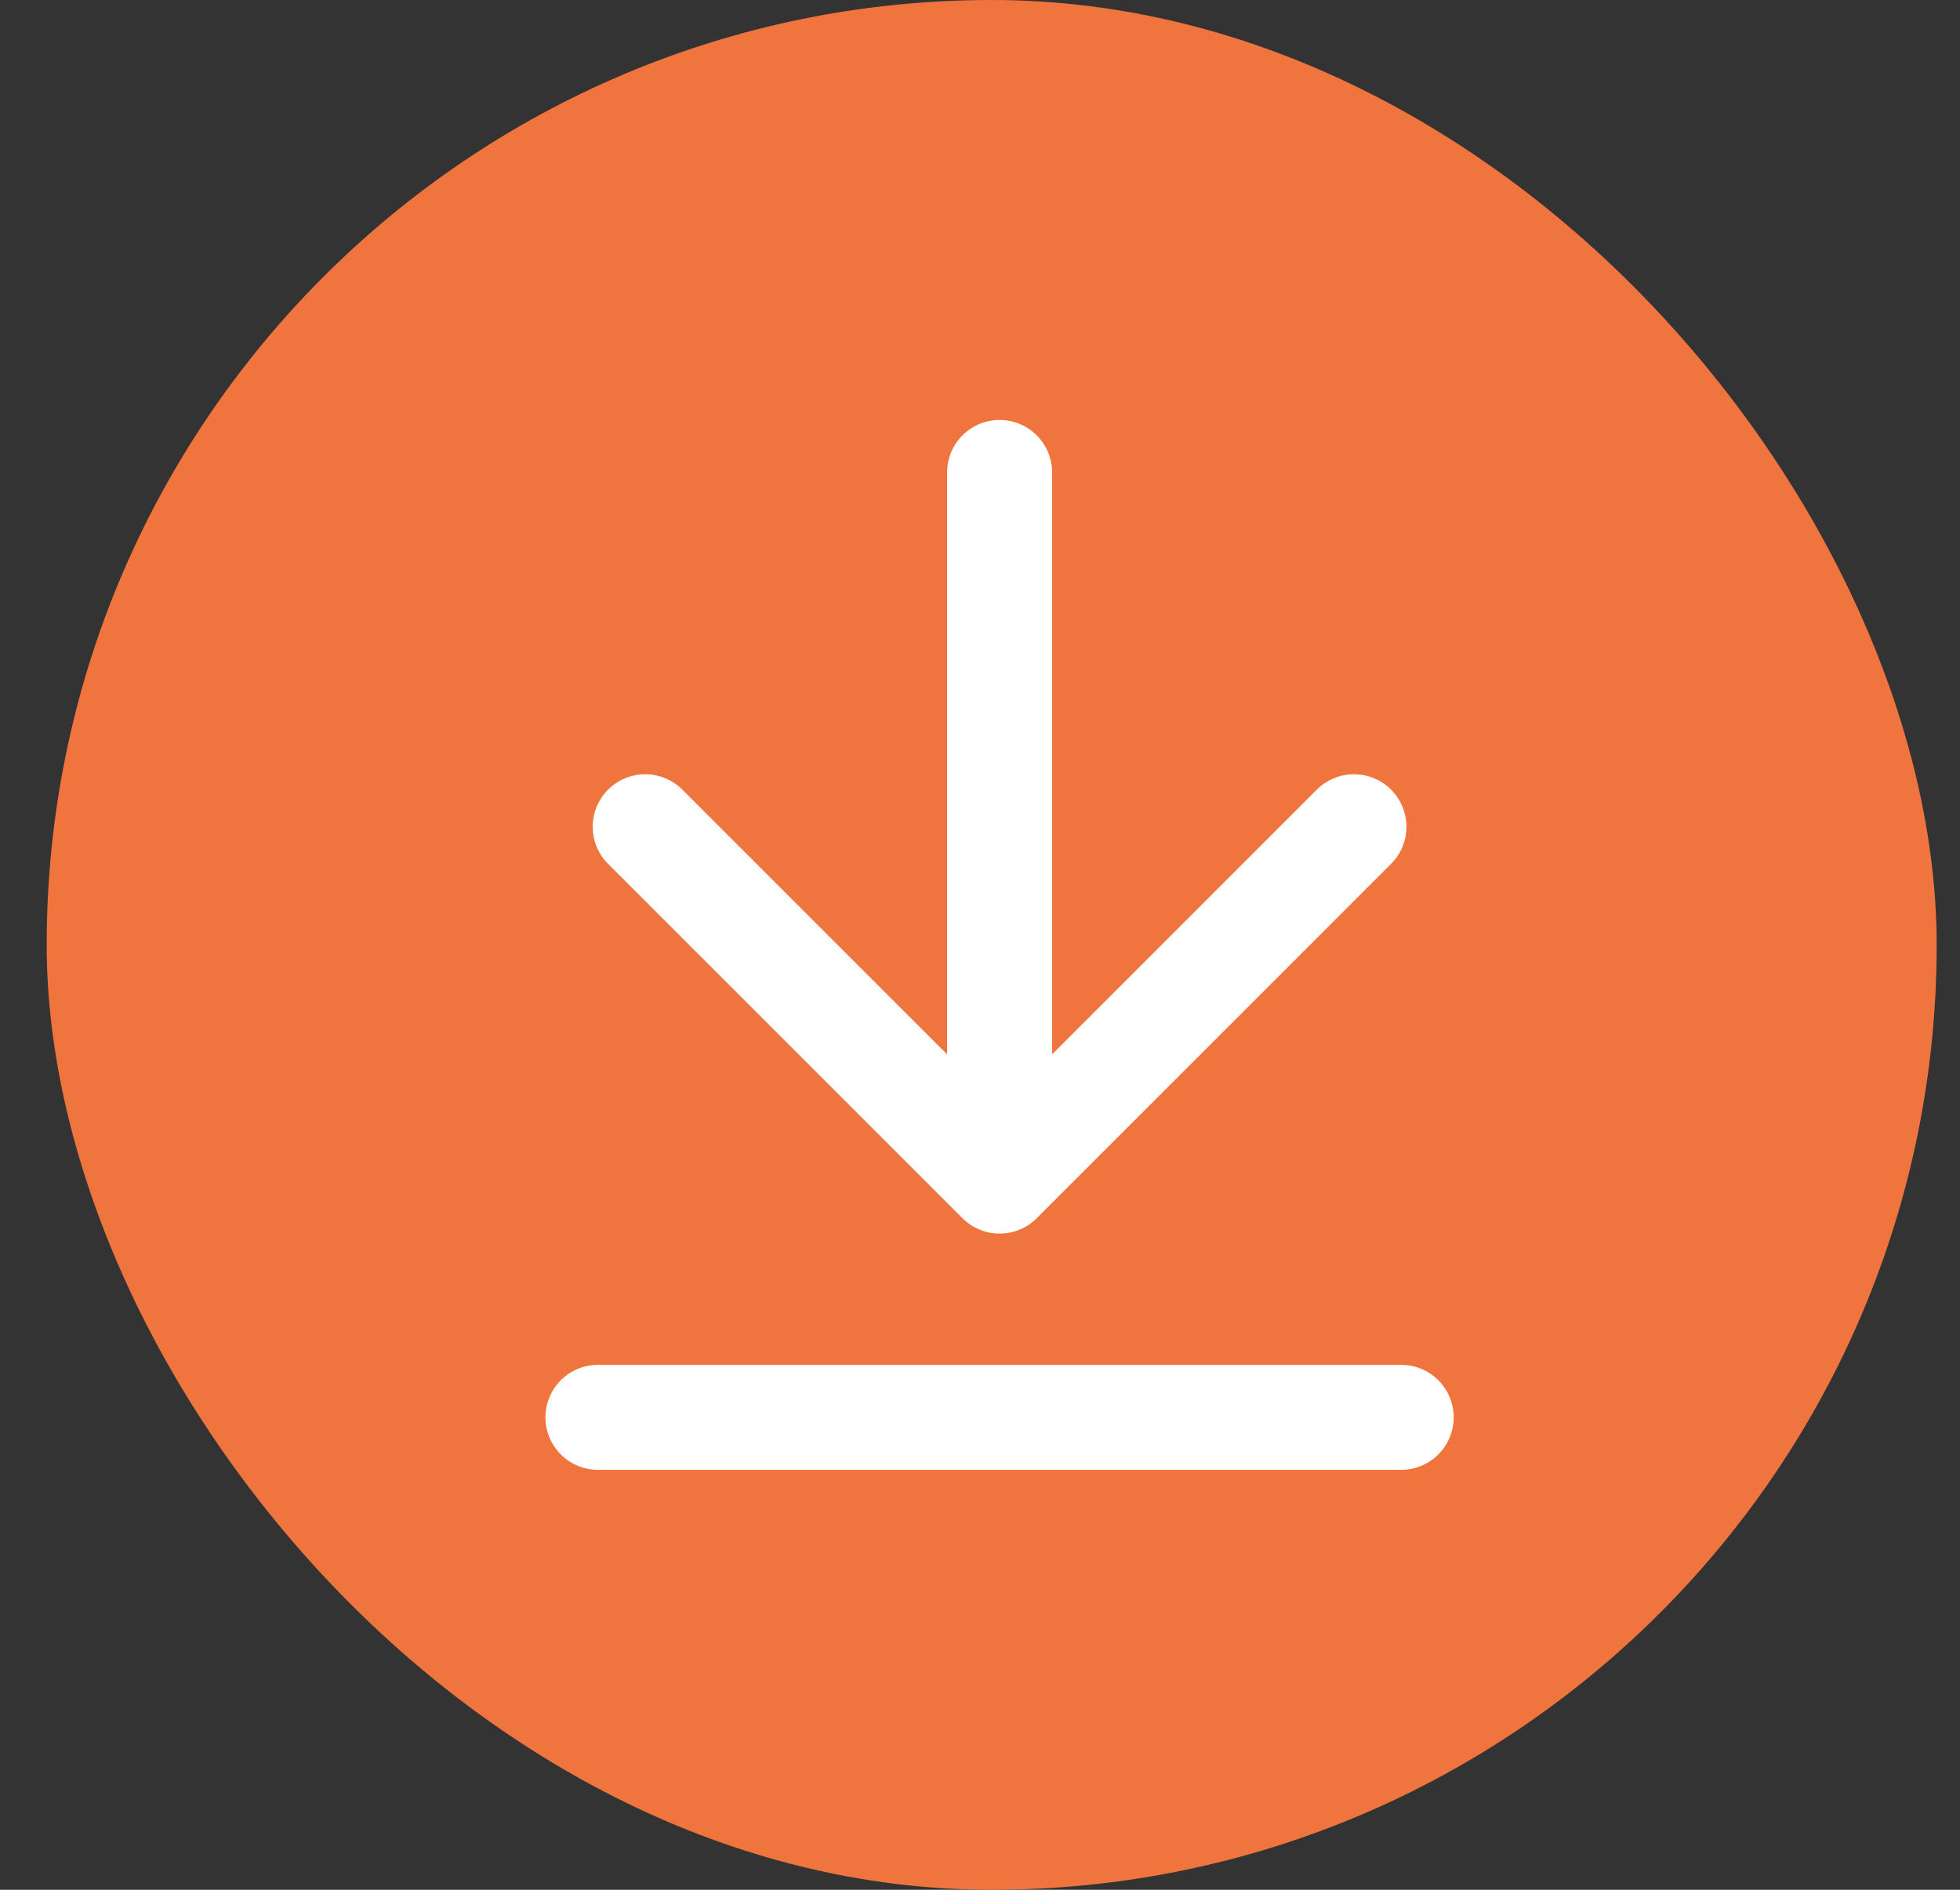
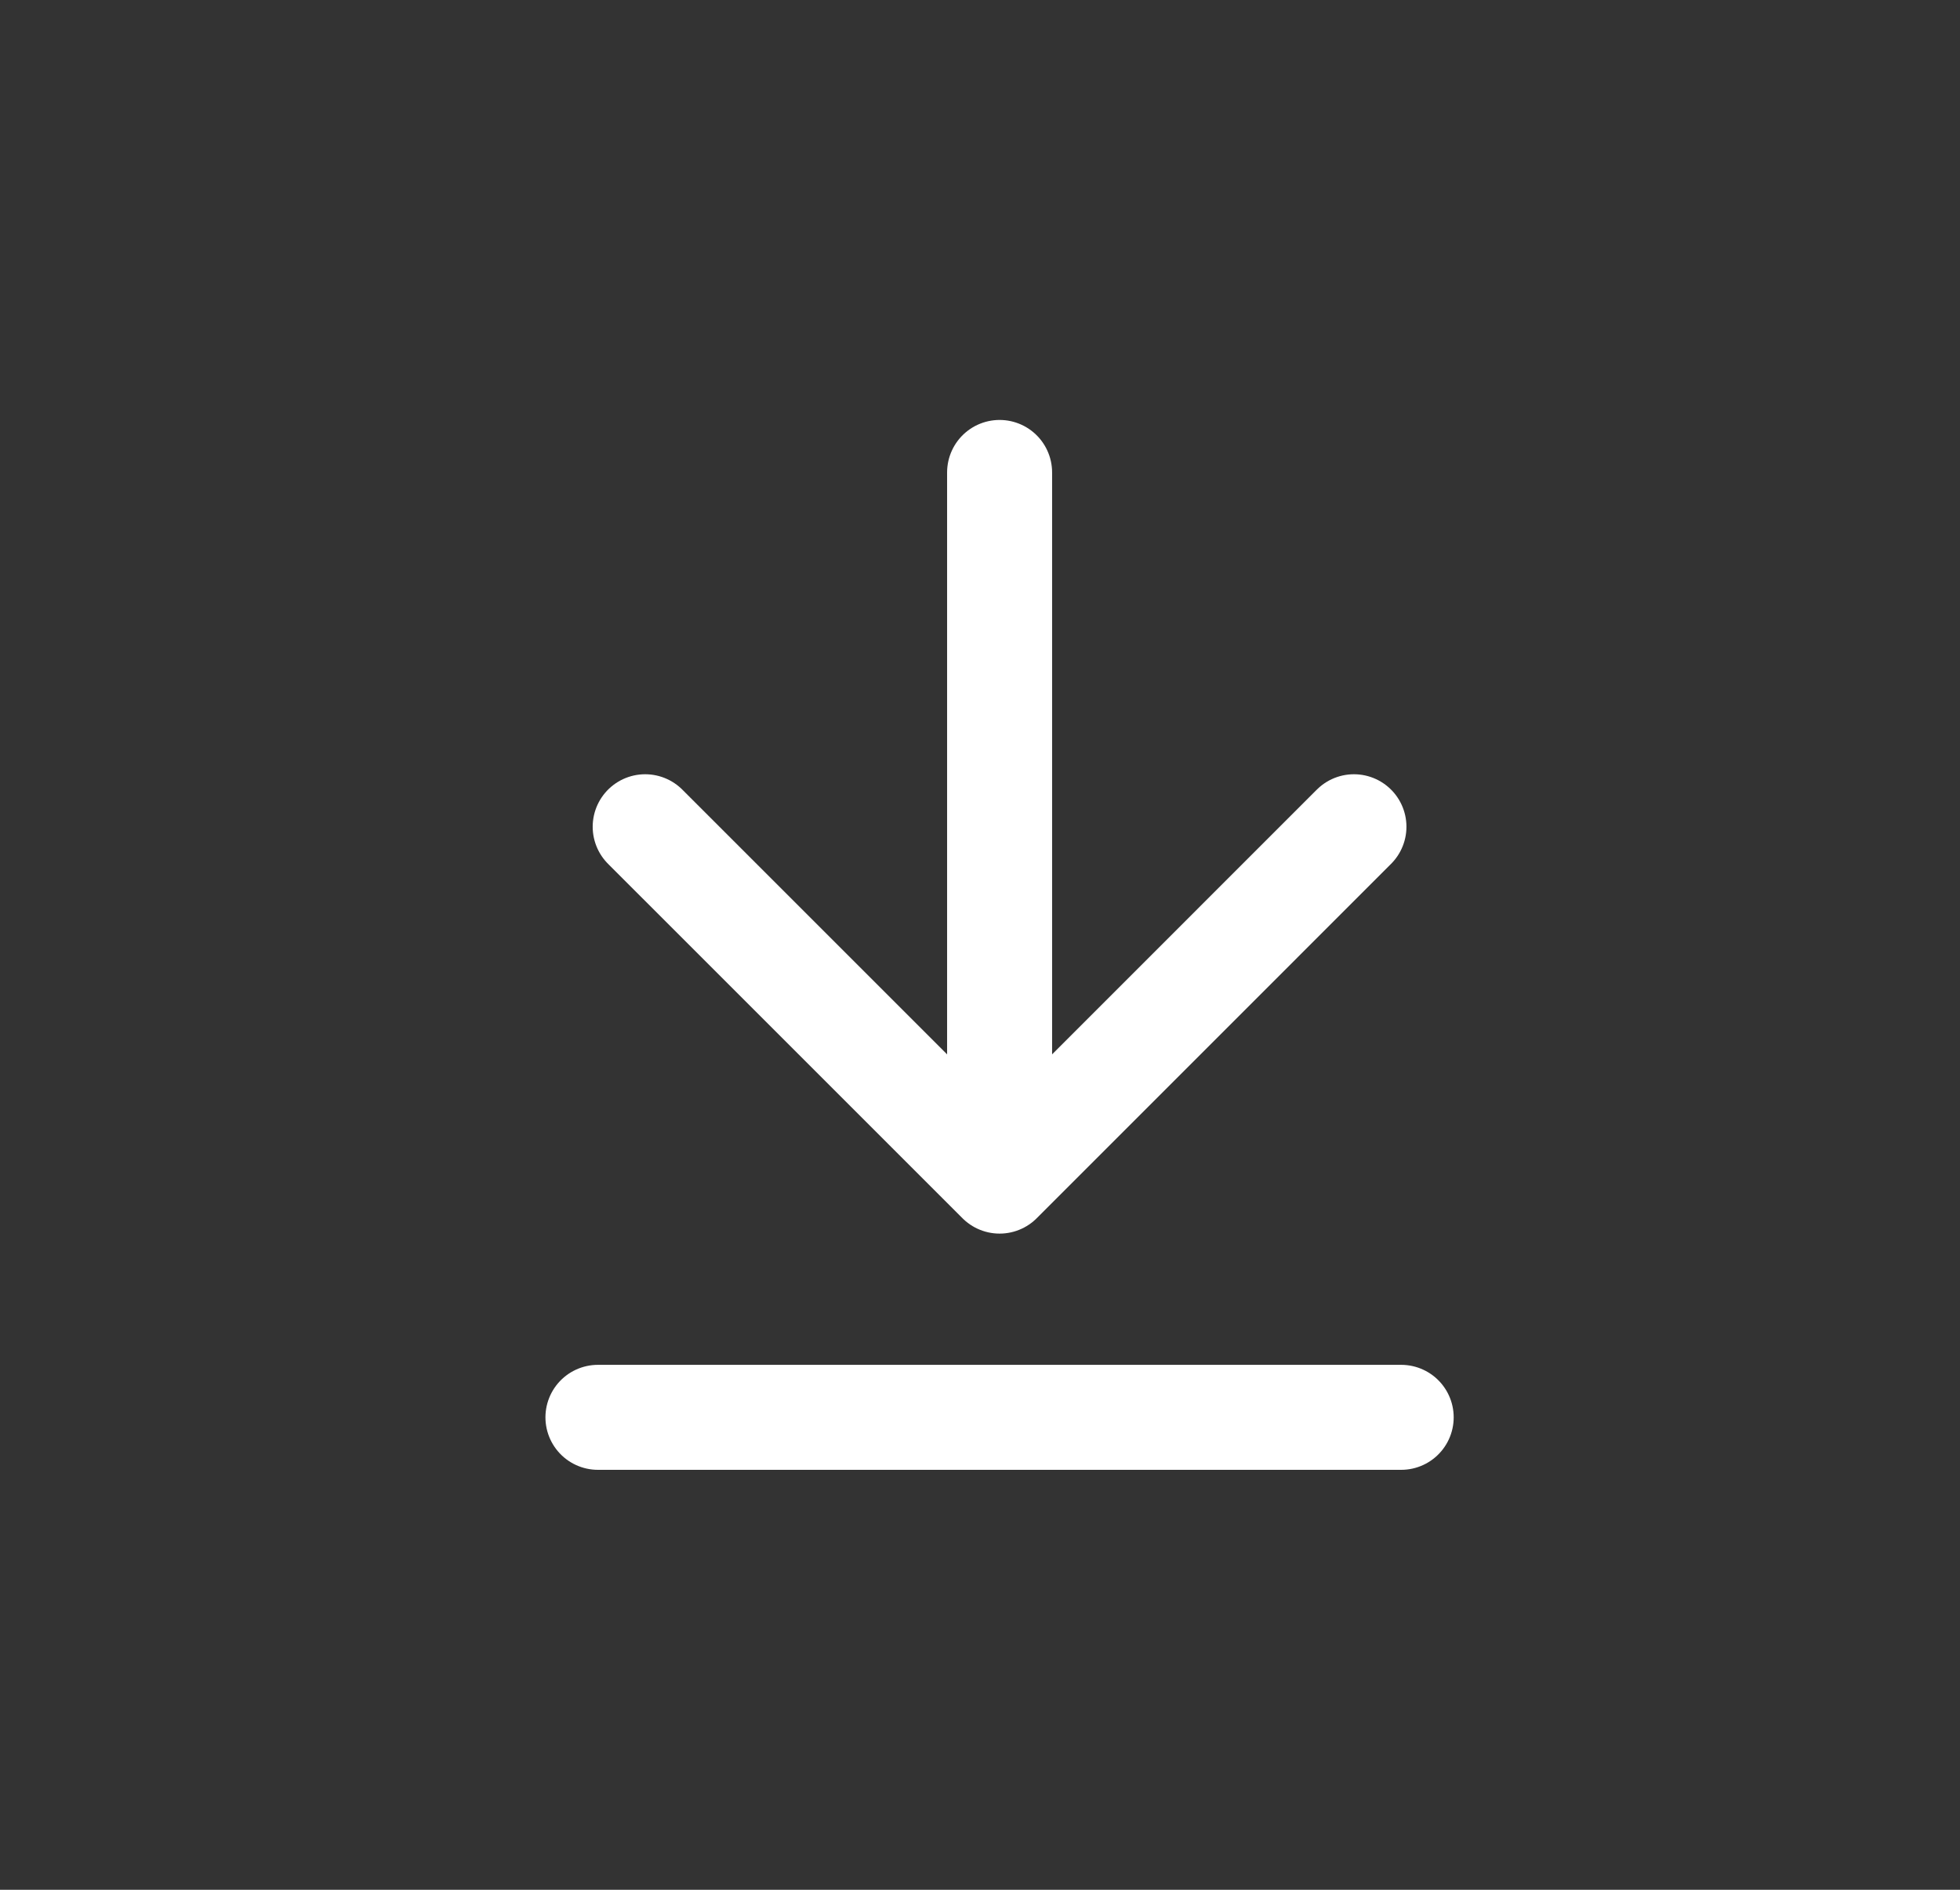
<svg xmlns="http://www.w3.org/2000/svg" width="28" height="27" viewBox="0 0 28 27" fill="none">
  <rect x="0" y="0" width="28" height="27" fill="#333333" stroke="none" />
-   <rect x="0.667" width="27" height="27" rx="13.5" fill="#F0743E" />
  <path d="M9.217 11.812L14.28 16.875M14.28 16.875L19.342 11.812M14.28 16.875L14.28 6.75" stroke="white" stroke-width="1.5" stroke-linecap="round" />
  <path d="M8.542 20.25L20.017 20.25" stroke="white" stroke-width="1.5" stroke-linecap="round" />
</svg>